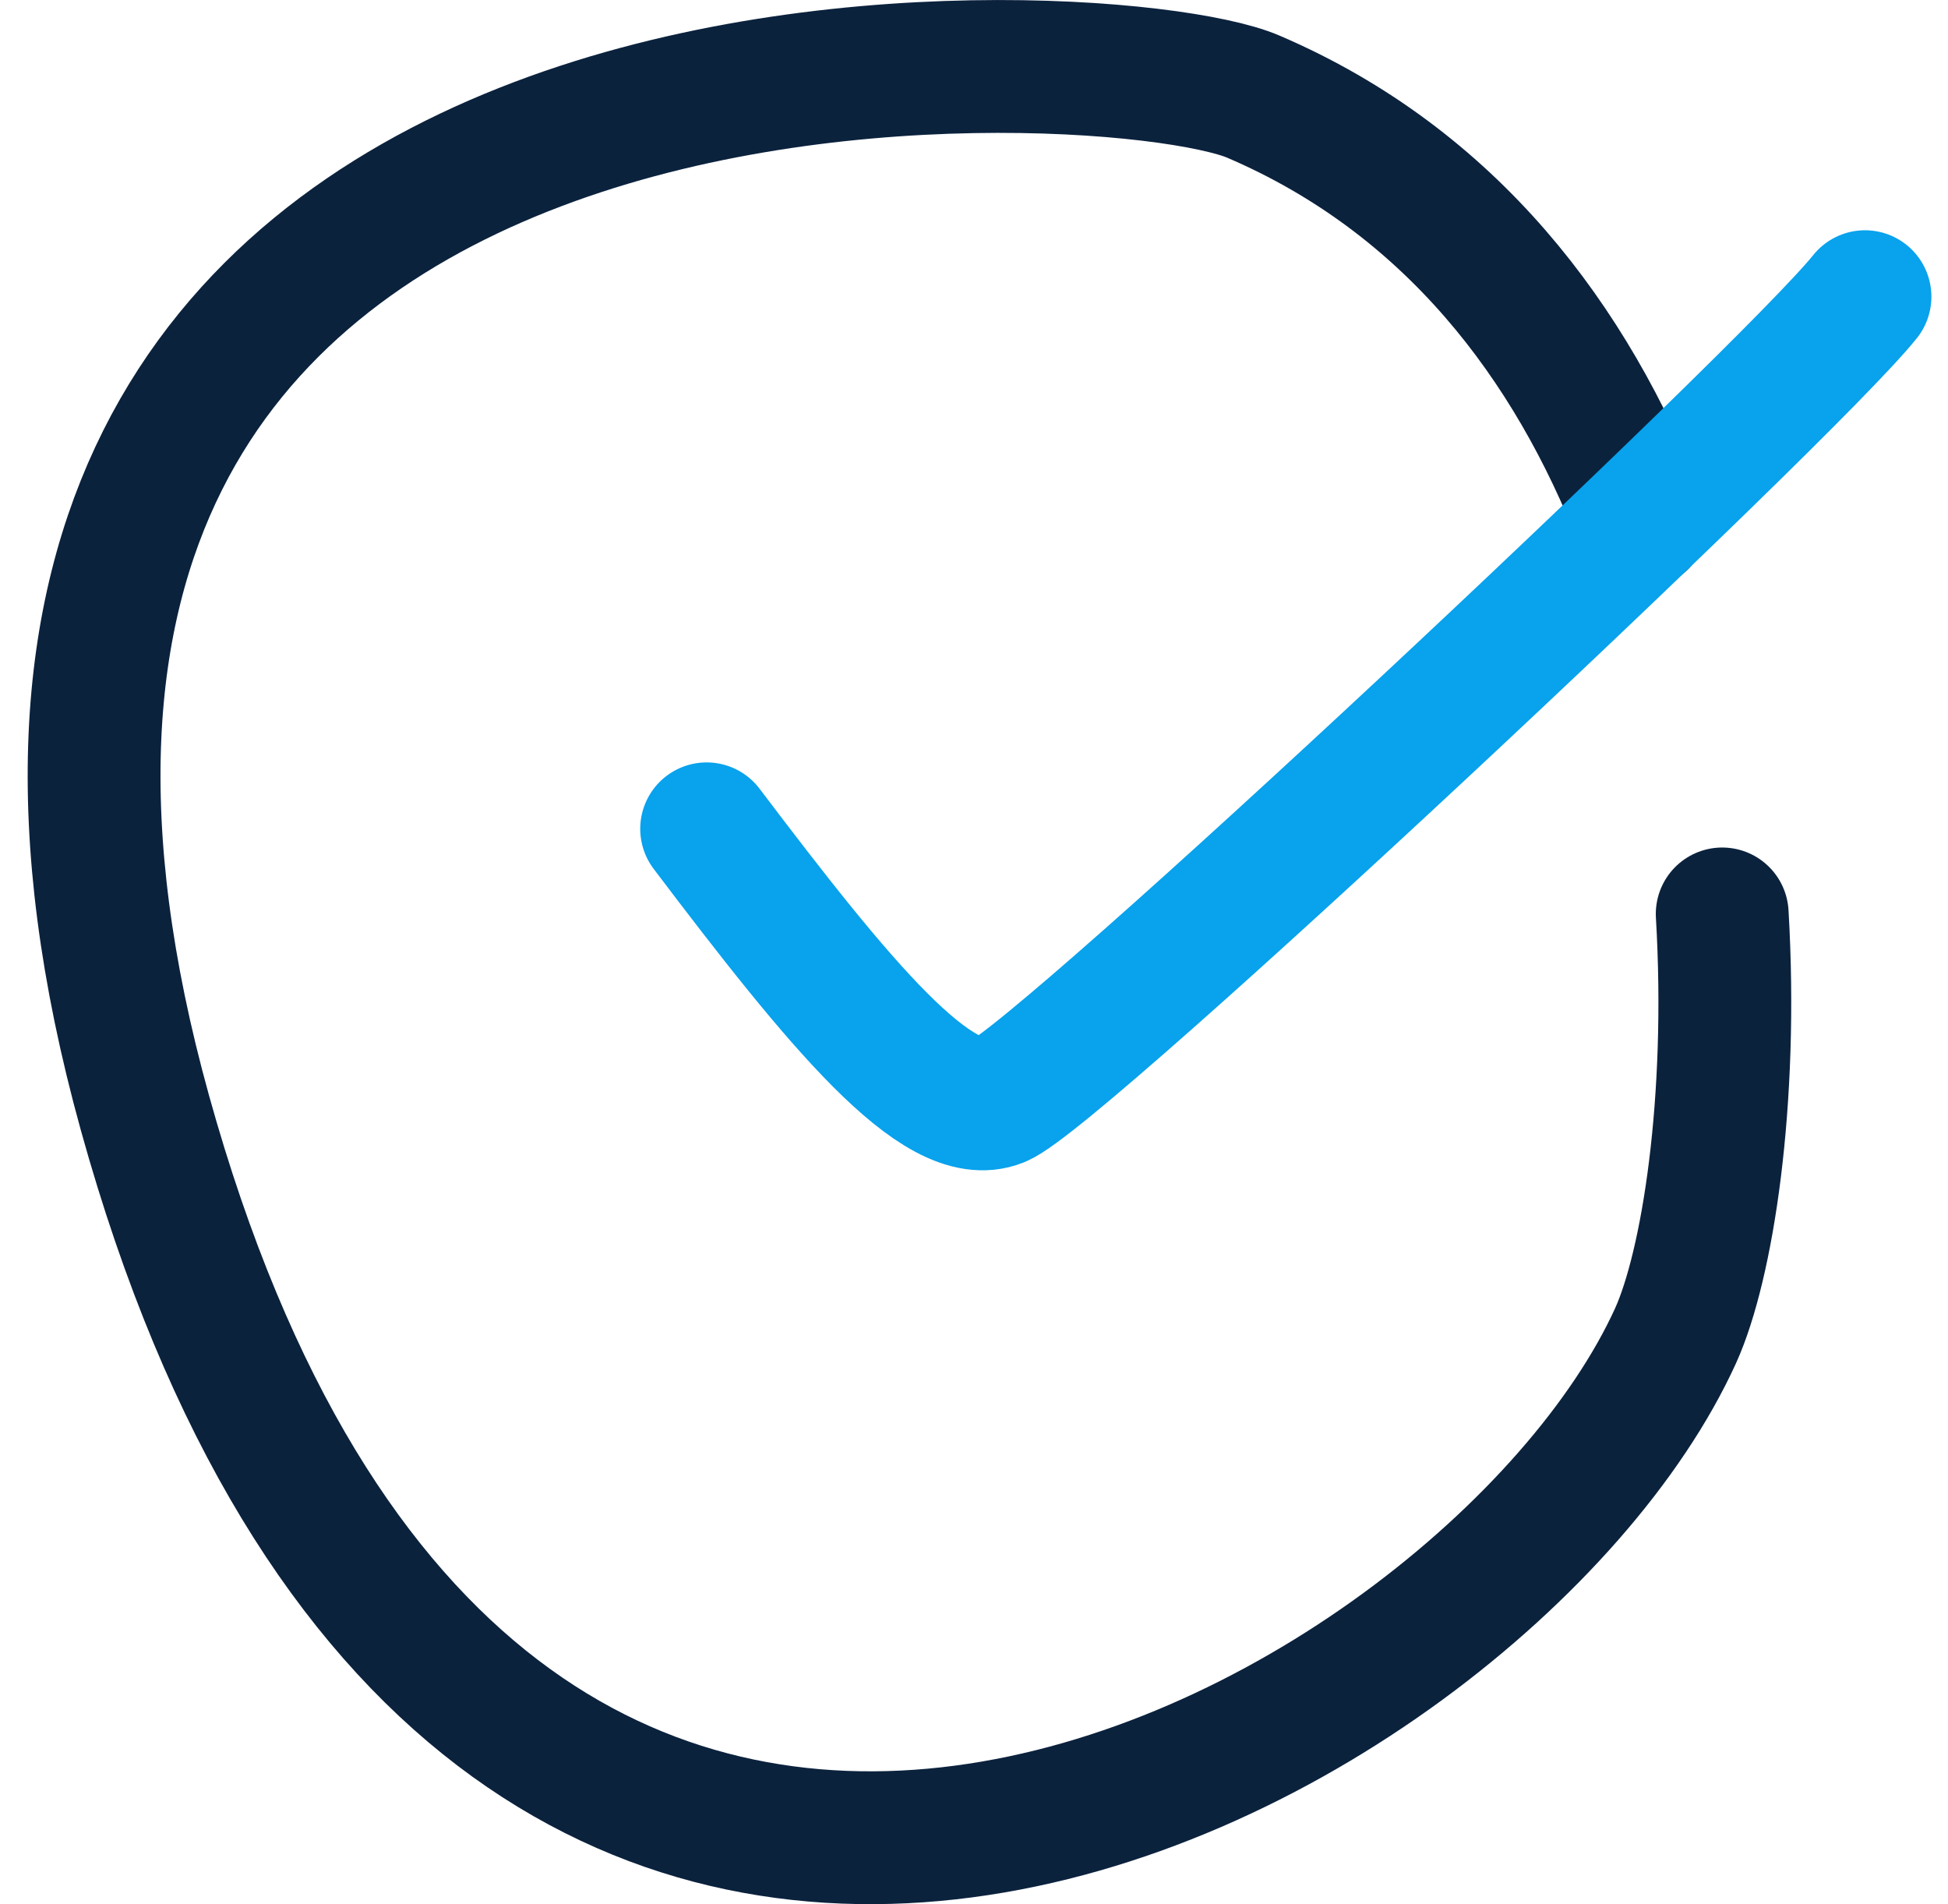
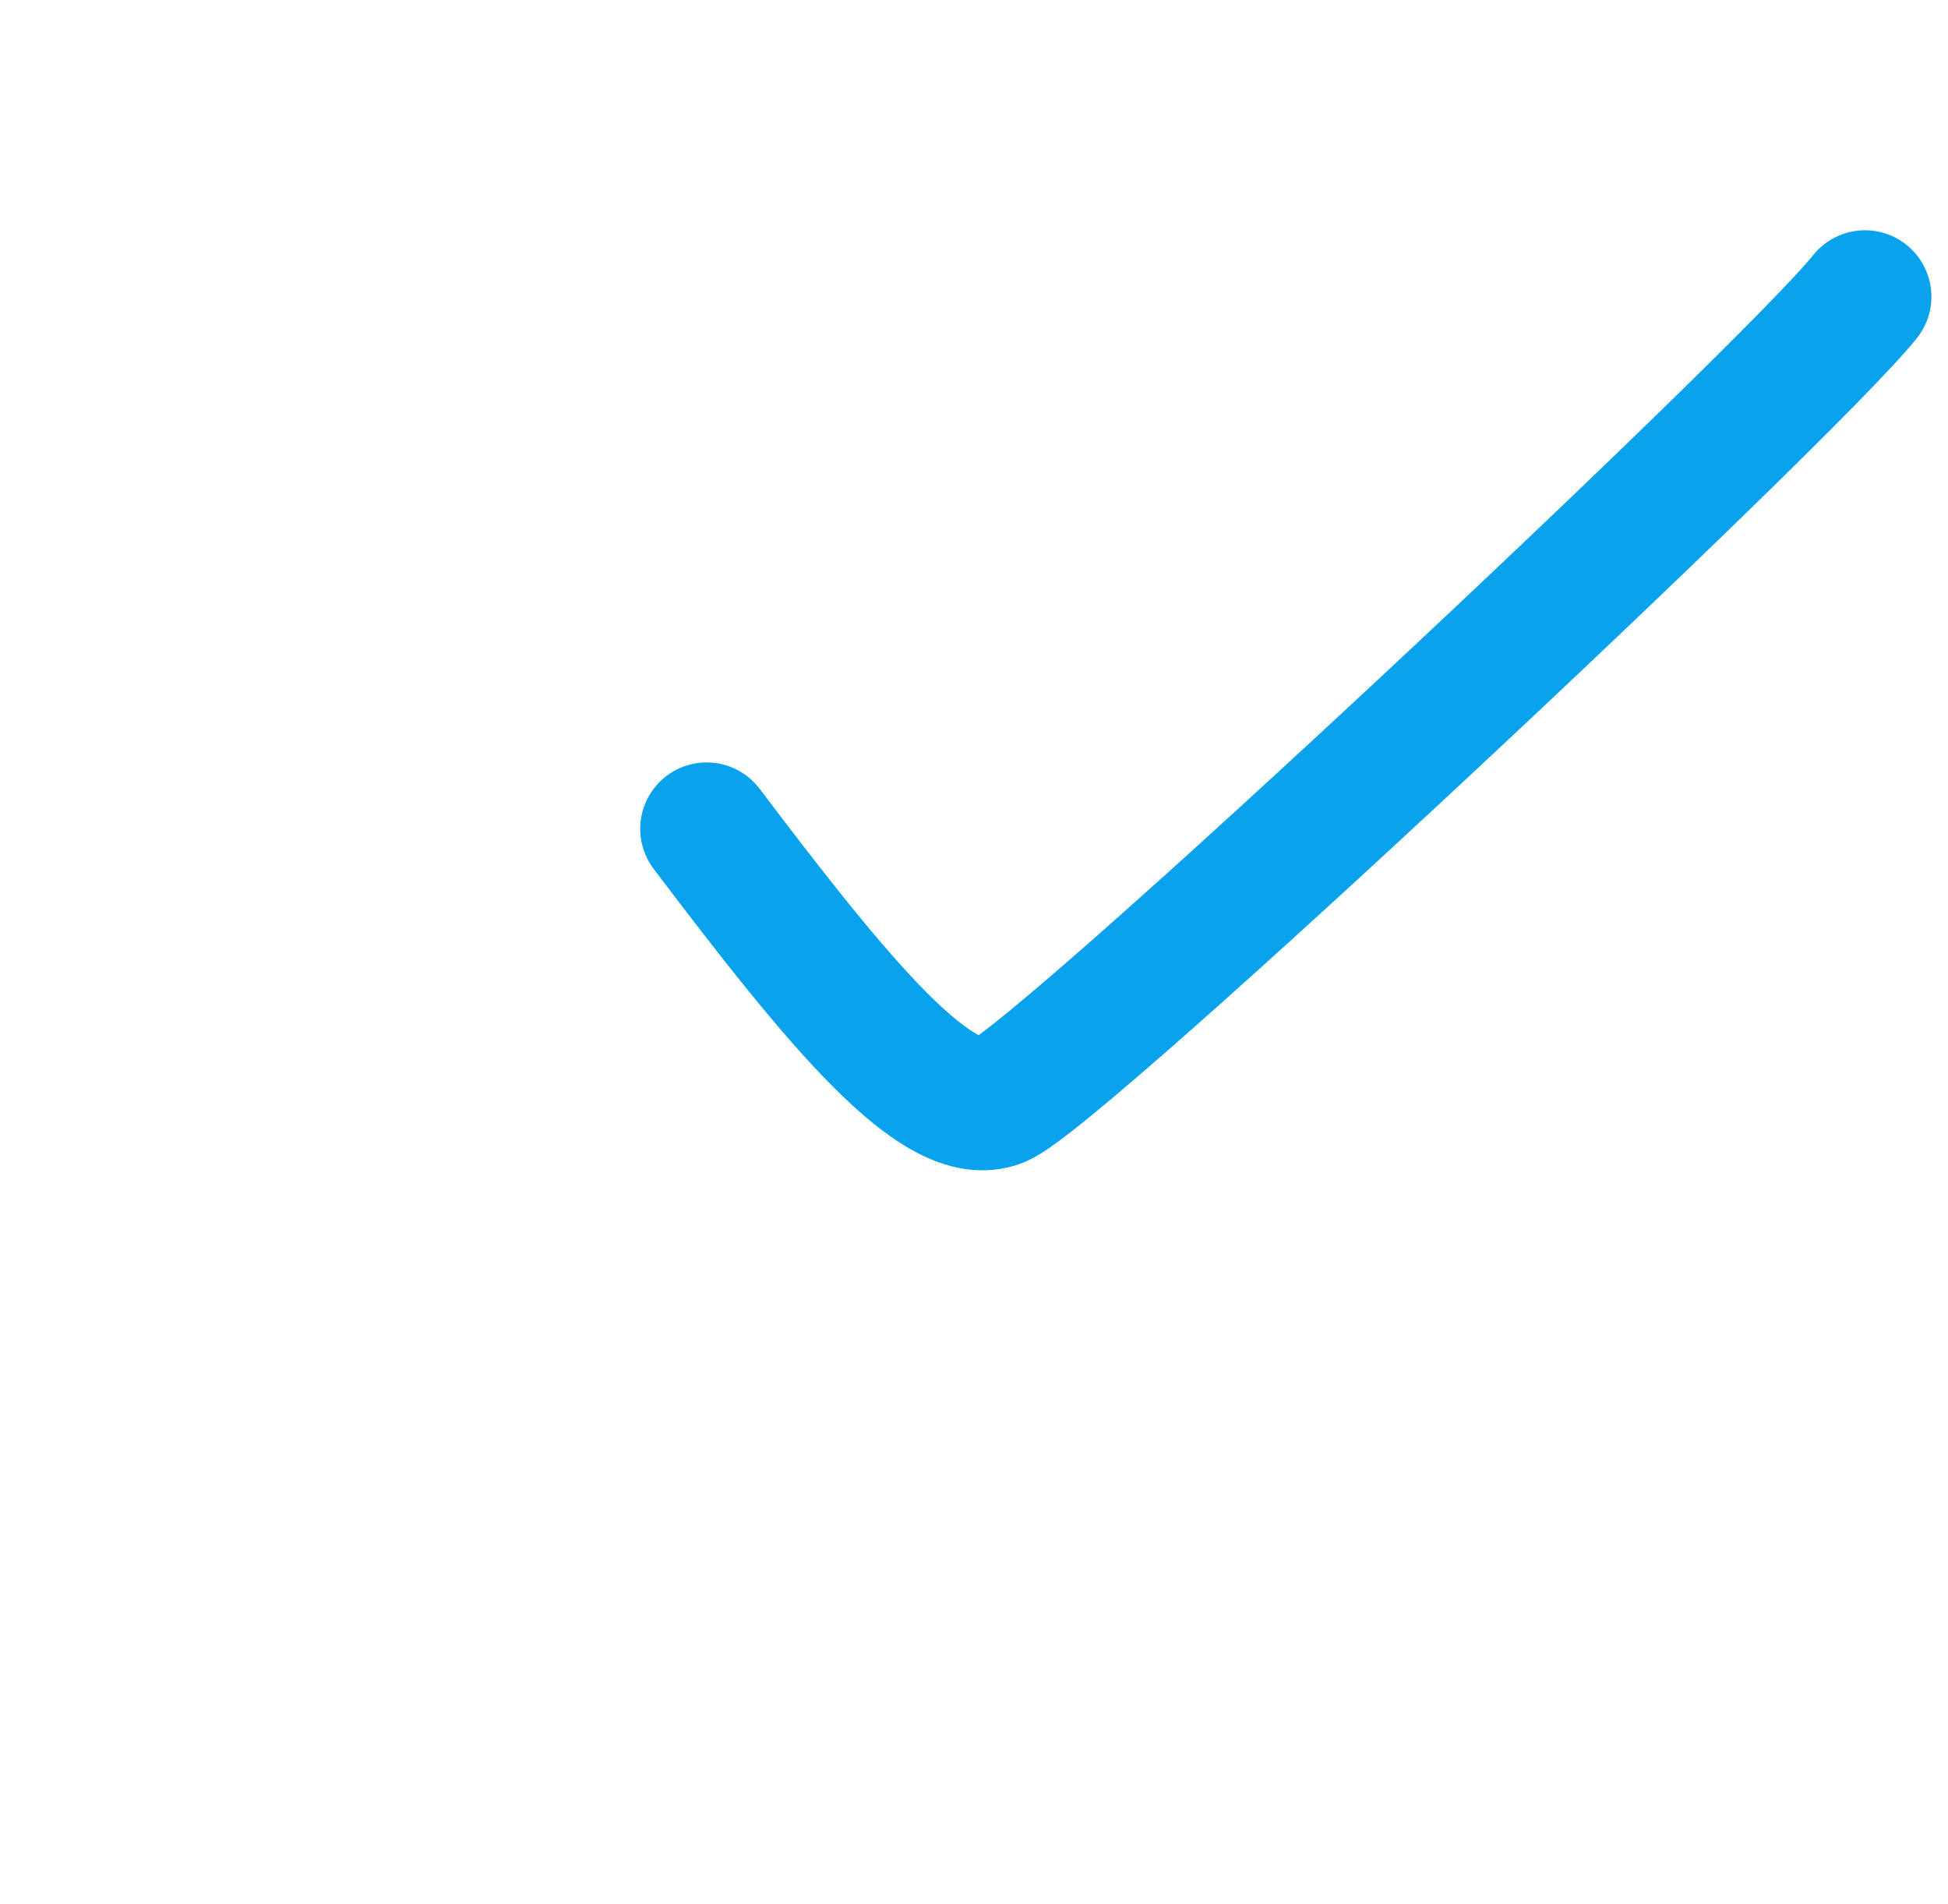
<svg xmlns="http://www.w3.org/2000/svg" width="44" height="43" viewBox="0 0 44 43" fill="none">
-   <path d="M37.075 11.788C35.499 7.729 32.766 4.093 28.311 2.183C24.931 0.731 -3.925 -0.824 3.274 25.132C10.795 52.22 33.528 39.642 37.847 30.163C38.566 28.574 39.151 24.881 38.9 20.639" stroke="#0B223D" stroke-width="3" stroke-linecap="round" stroke-linejoin="round" />
  <path d="M15.961 18.717C18.955 22.674 21.198 25.407 22.565 24.858C23.931 24.309 40.383 8.884 42.125 6.7" stroke="#08A2ED" stroke-width="3" stroke-linecap="round" stroke-linejoin="round" />
</svg>